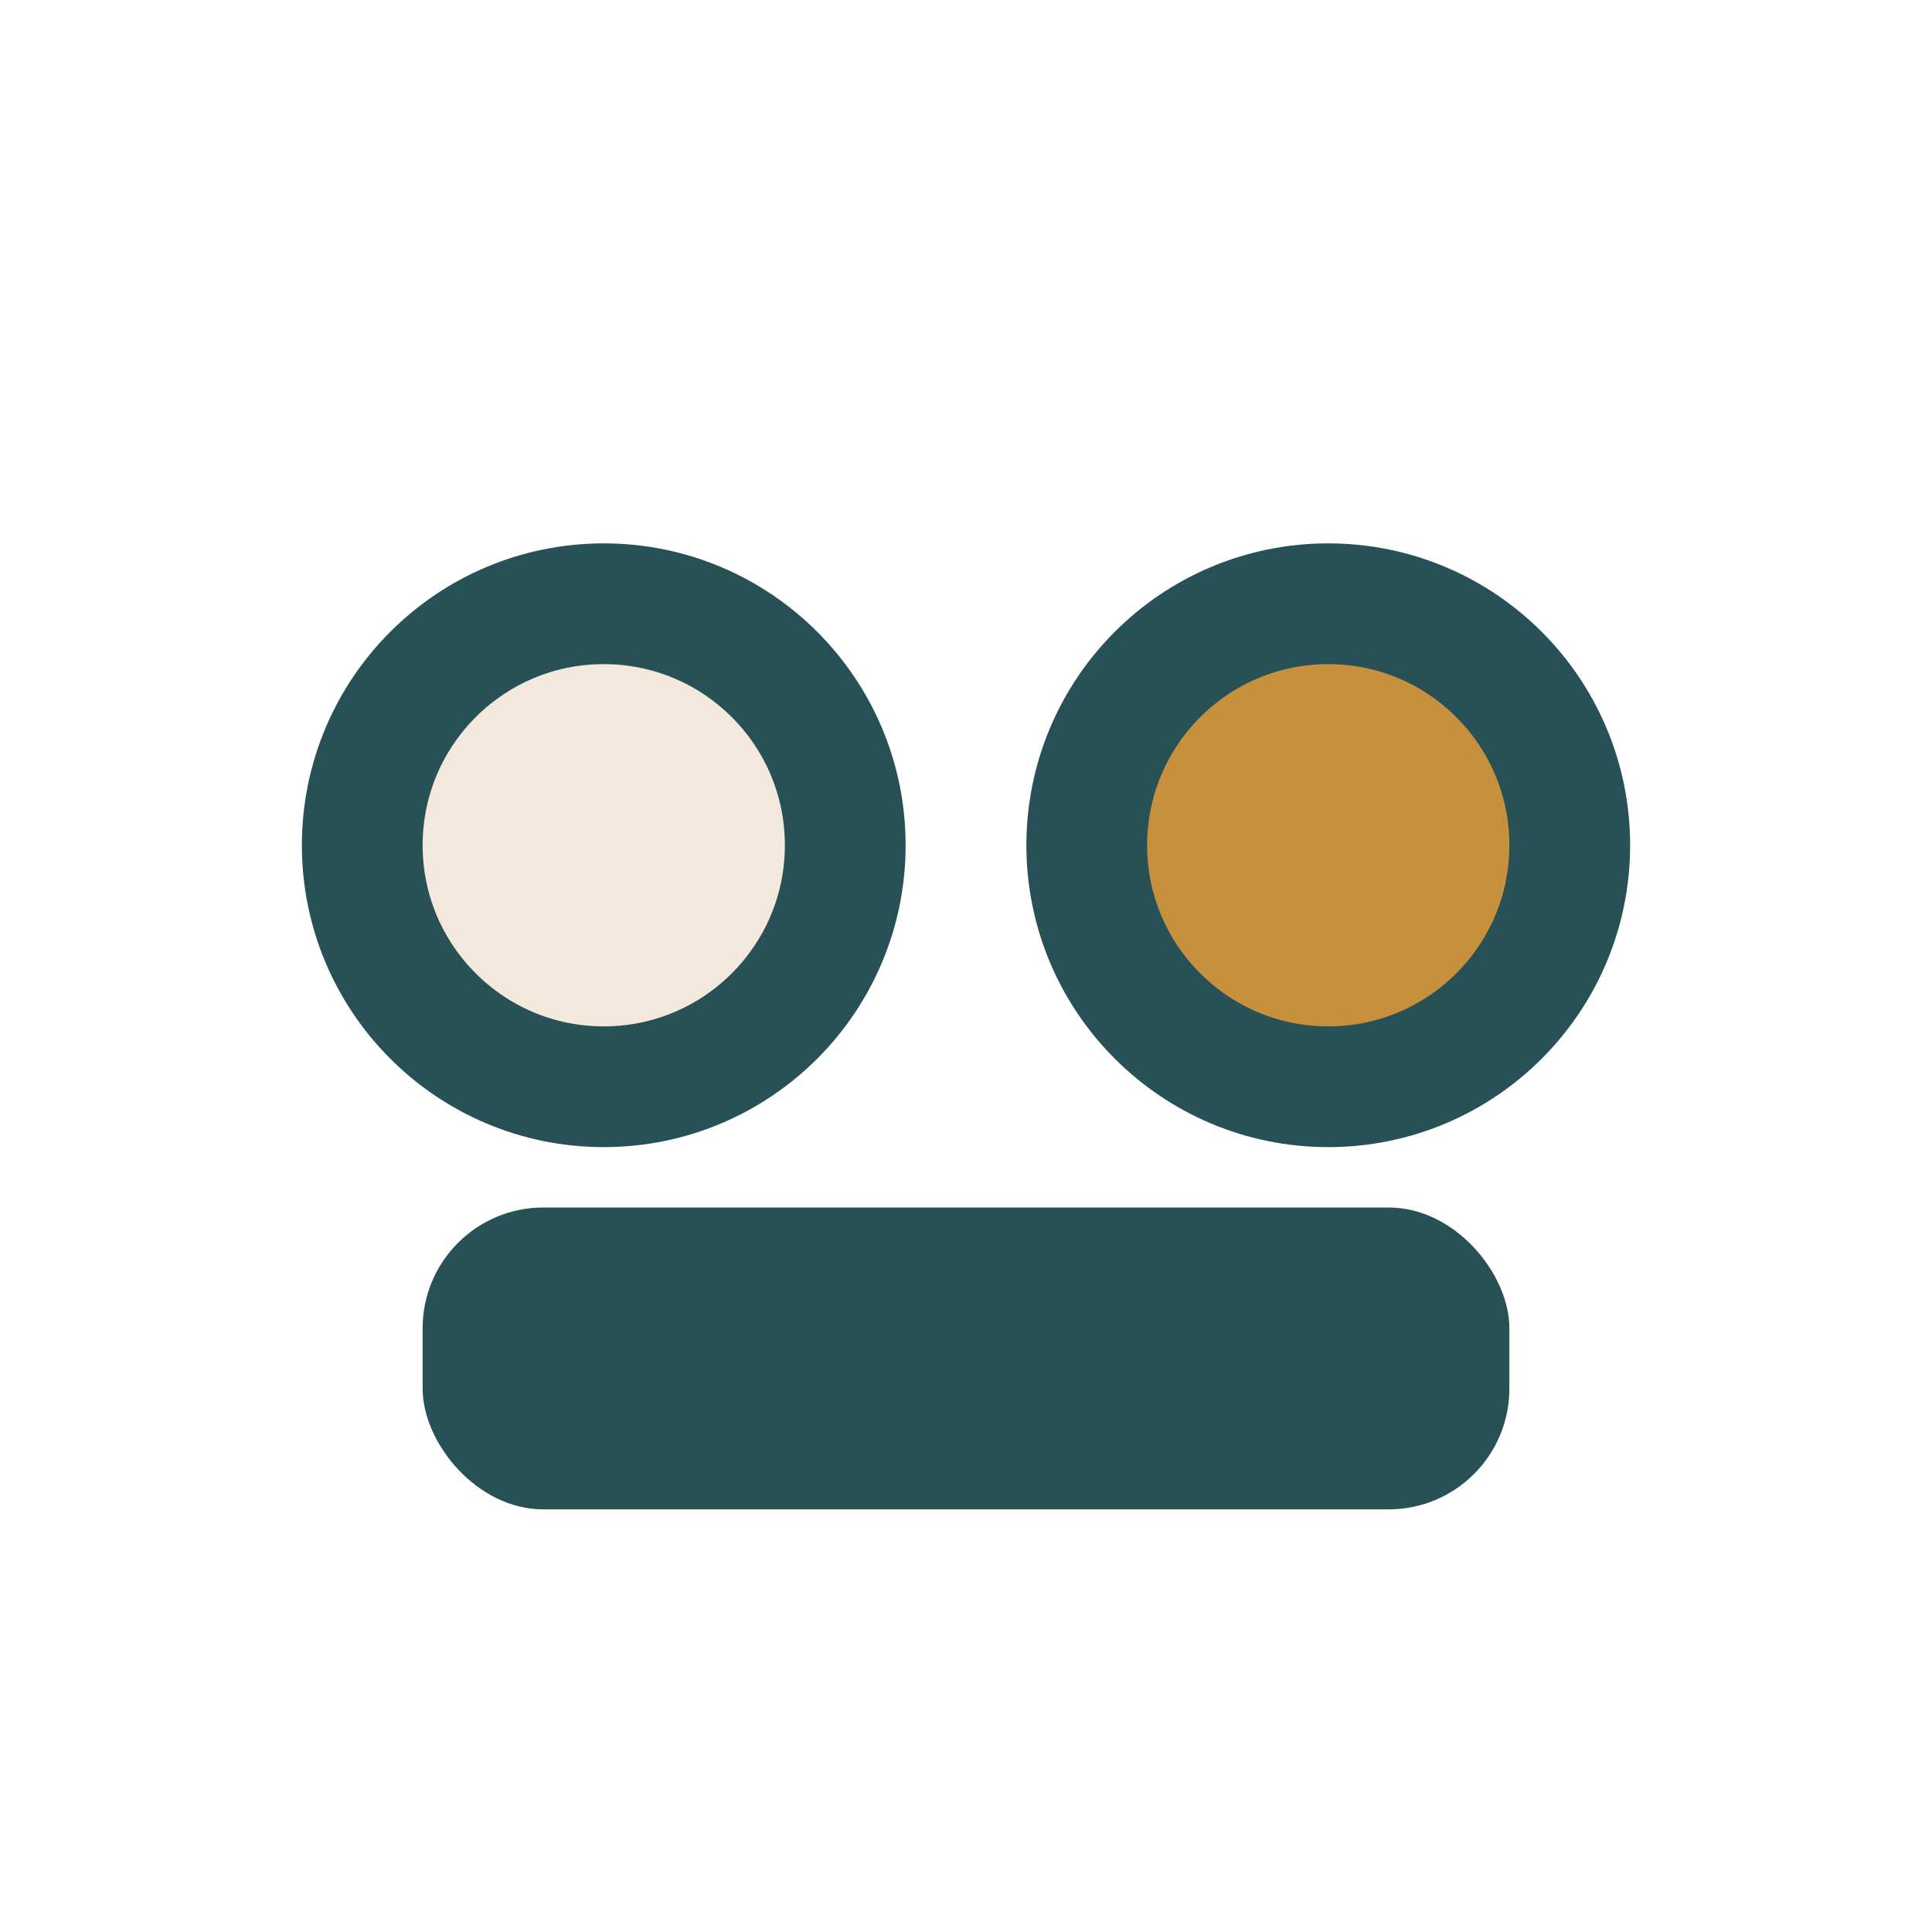
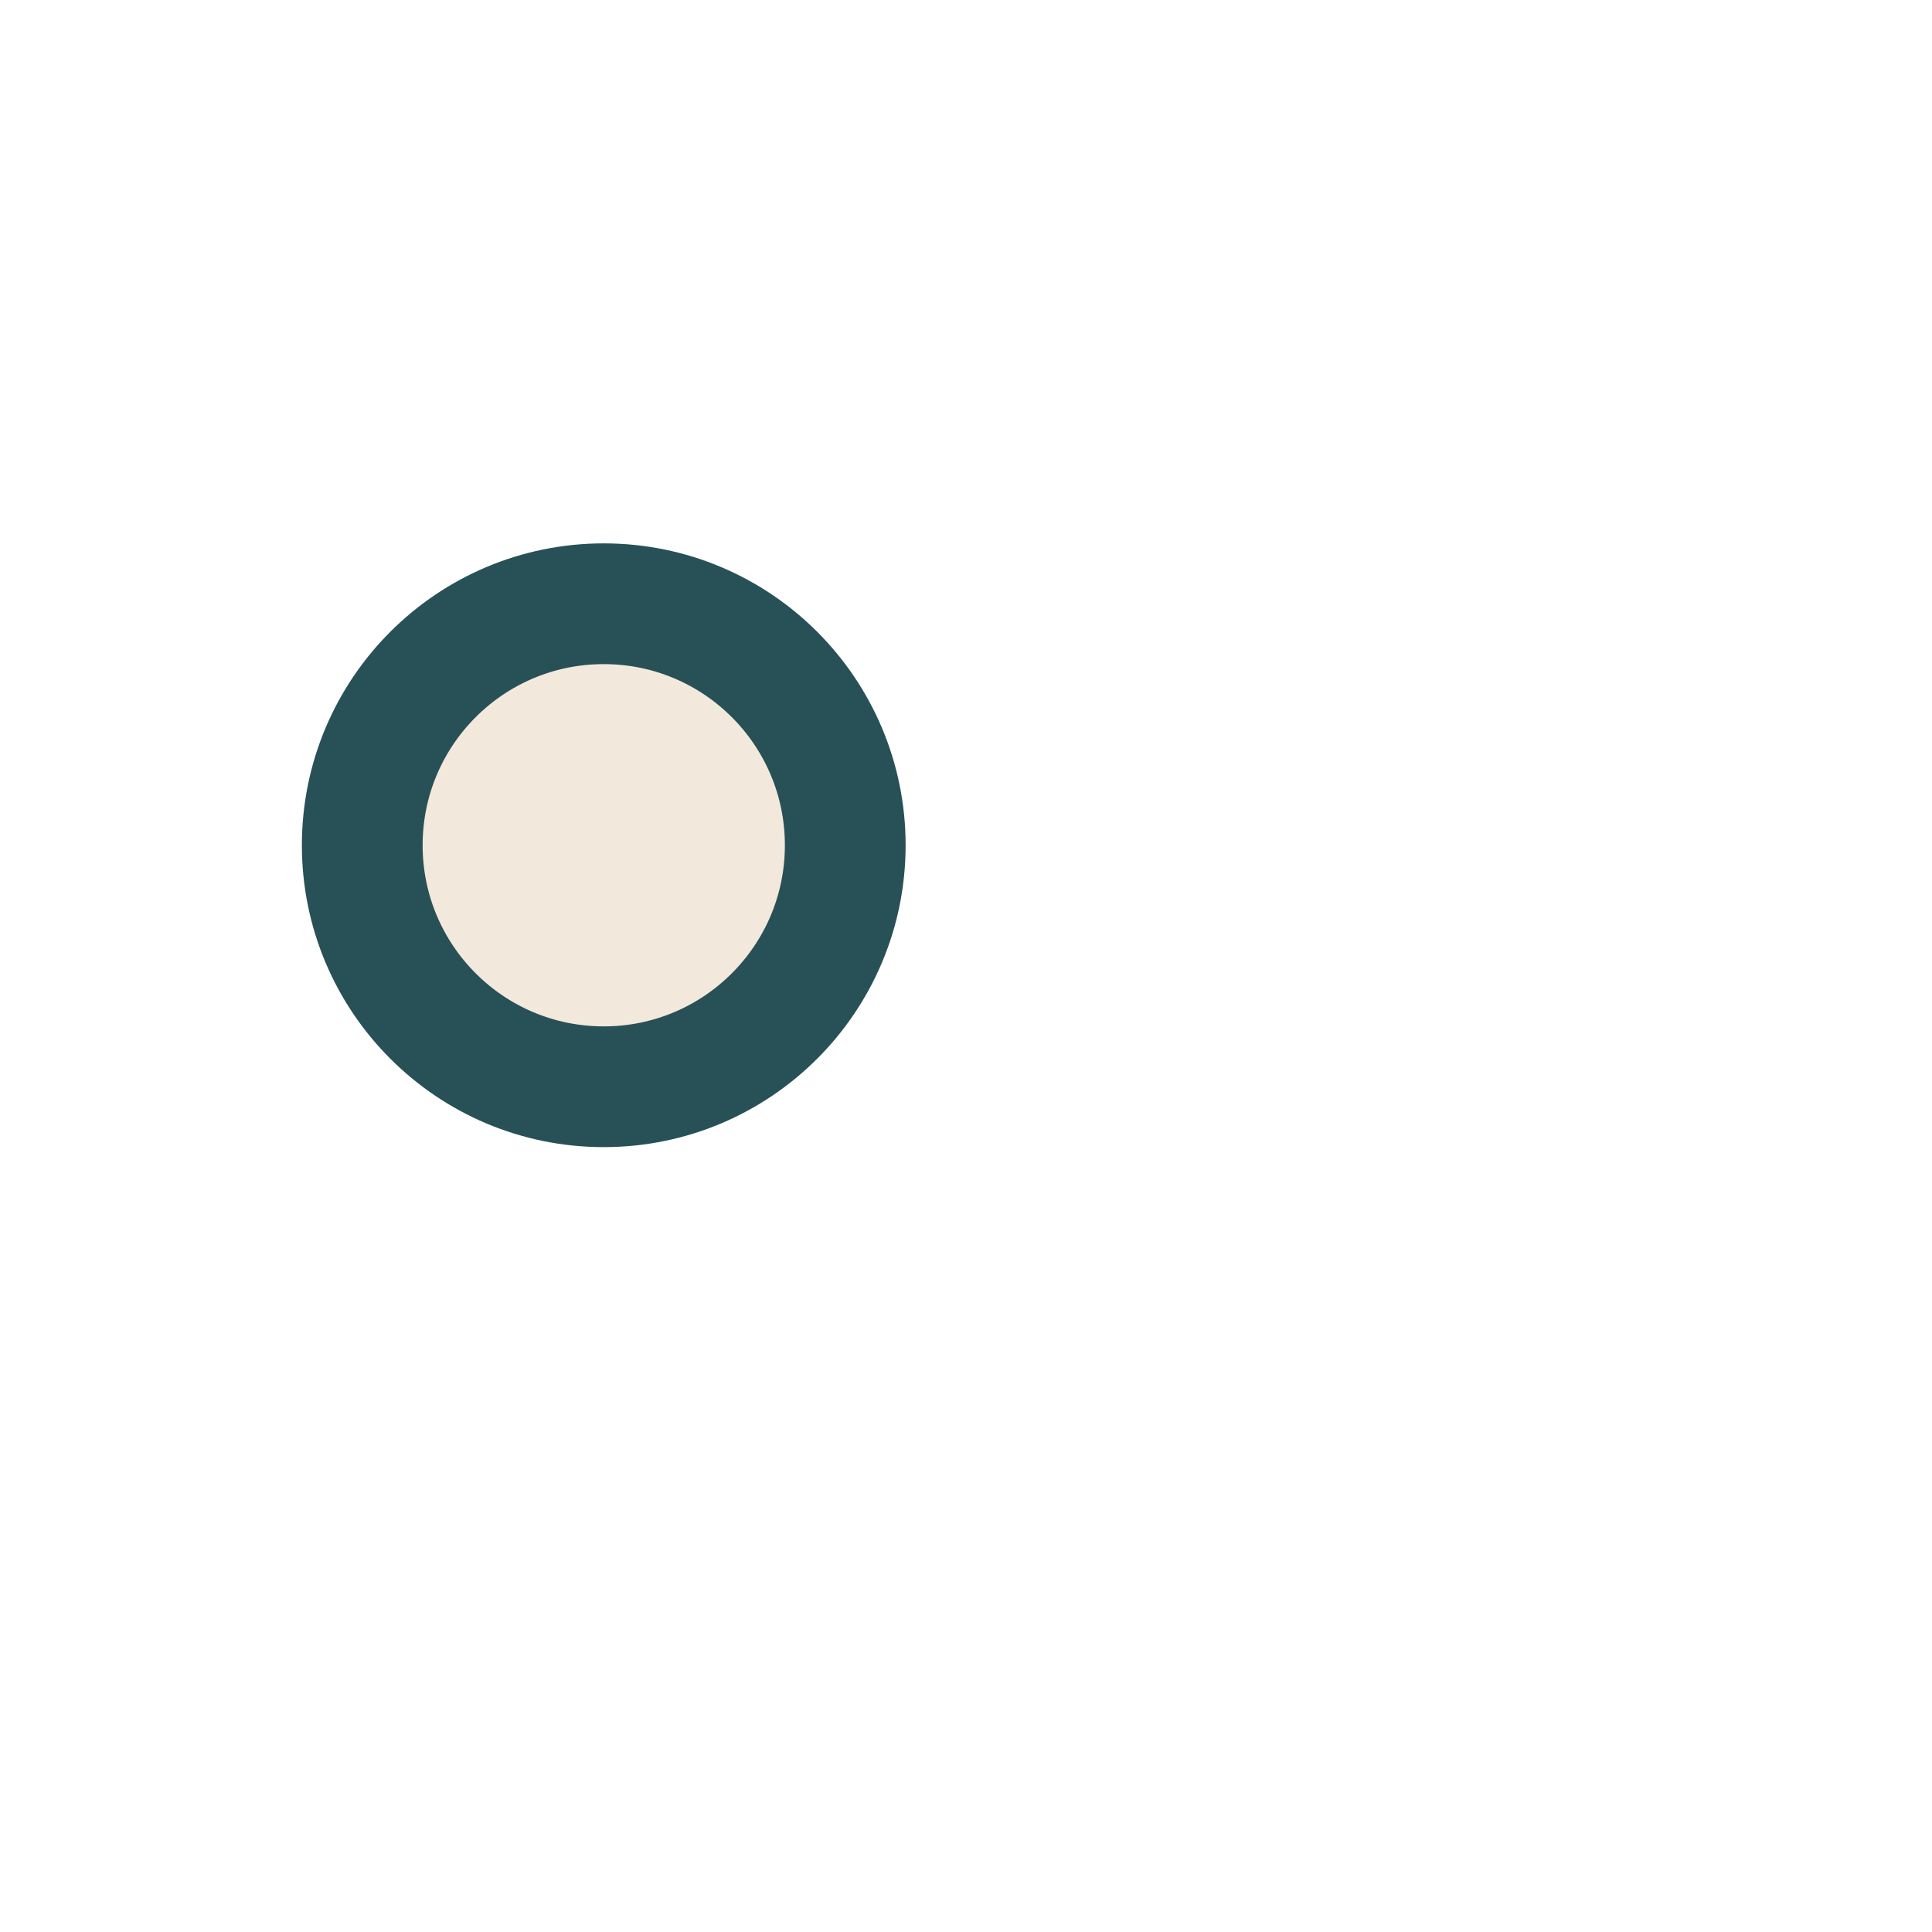
<svg xmlns="http://www.w3.org/2000/svg" width="32" height="32" viewBox="0 0 32 32">
  <circle cx="10" cy="14" r="4" fill="#F3E8DC" stroke="#275156" stroke-width="2" />
-   <circle cx="22" cy="14" r="4" fill="#C7903D" stroke="#275156" stroke-width="2" />
-   <rect x="7" y="20" width="18" height="5" rx="2" fill="#275156" />
</svg>